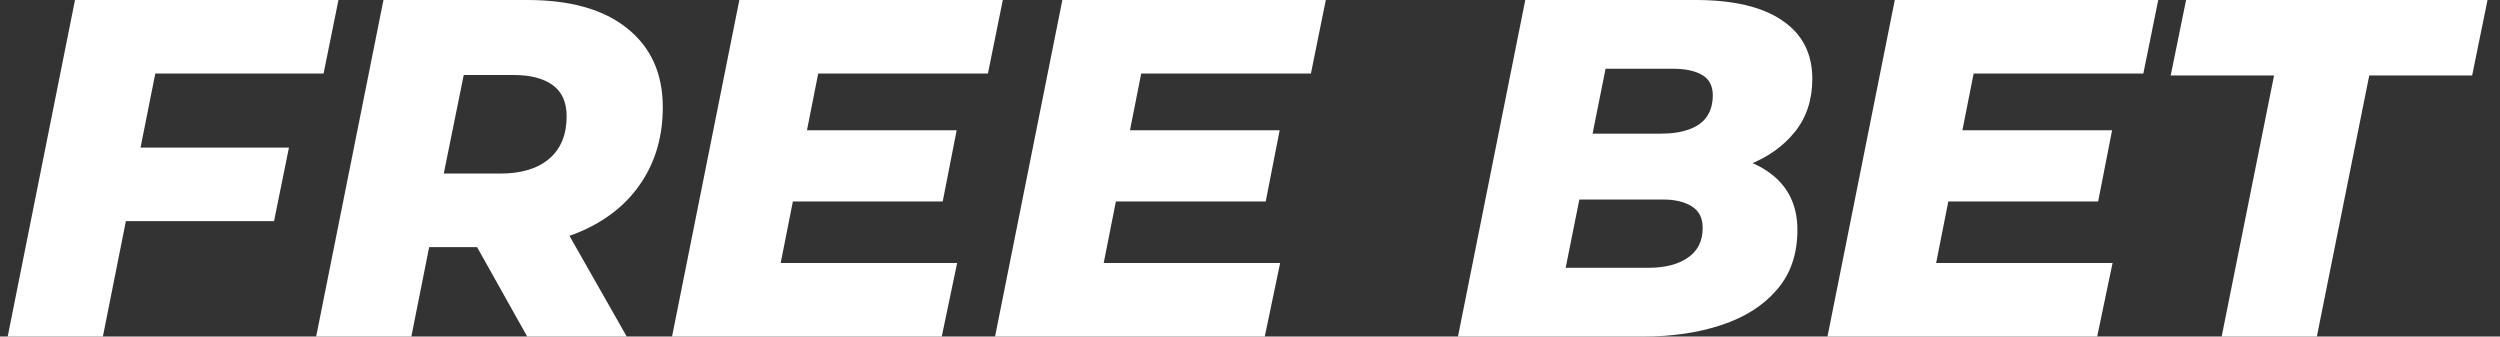
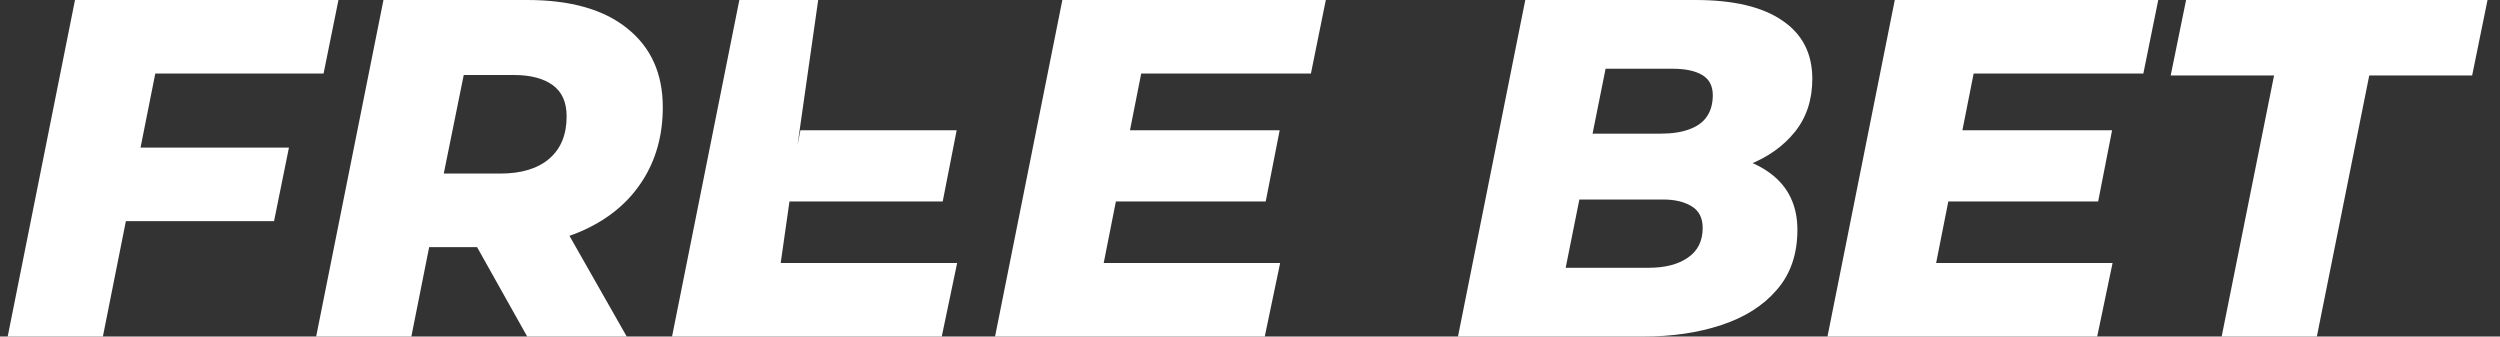
<svg xmlns="http://www.w3.org/2000/svg" width="104" height="14" viewBox="0 0 104 14" fill="none">
  <rect x="0" y="0" width="104" height="14" fill="#333333" stroke="none" />
-   <path d="M5.56 6.14H12.02L11.4 9.2H4.96L5.56 6.14ZM4.28 14H0.32L3.12 -9.53674e-07H14.08L13.46 3.06H6.46L4.28 14ZM13.152 14L15.952 -9.53674e-07H21.932C23.732 -9.53674e-07 25.119 0.393 26.092 1.18C27.079 1.967 27.572 3.06 27.572 4.46C27.572 5.633 27.285 6.66 26.712 7.54C26.152 8.407 25.352 9.08 24.312 9.56C23.272 10.04 22.045 10.28 20.632 10.28H16.092L18.192 8.58L17.112 14H13.152ZM21.932 14L19.072 8.9H23.172L26.072 14H21.932ZM18.092 9.04L16.712 7.22H20.812C21.692 7.22 22.372 7.013 22.852 6.6C23.332 6.187 23.572 5.6 23.572 4.84C23.572 4.253 23.379 3.82 22.992 3.54C22.605 3.26 22.065 3.12 21.372 3.12H17.552L19.672 1.24L18.092 9.04ZM33.297 5.42H39.797L39.217 8.38H32.717L33.297 5.42ZM32.477 10.94H39.817L39.177 14H27.957L30.757 -9.53674e-07H41.717L41.097 3.06H34.037L32.477 10.94ZM46.734 5.42H53.234L52.654 8.38H46.154L46.734 5.42ZM45.914 10.94H53.254L52.614 14H41.394L44.194 -9.53674e-07H55.154L54.534 3.06H47.474L45.914 10.94ZM60.652 14L63.452 -9.53674e-07H70.532C72.119 -9.53674e-07 73.325 0.287 74.152 0.86C74.979 1.42 75.392 2.227 75.392 3.28C75.392 4.147 75.152 4.88 74.672 5.48C74.192 6.08 73.545 6.54 72.732 6.86C71.919 7.167 71.005 7.32 69.992 7.32L70.552 6.36C71.845 6.36 72.872 6.64 73.632 7.2C74.392 7.76 74.772 8.547 74.772 9.56C74.772 10.573 74.485 11.407 73.912 12.06C73.352 12.713 72.585 13.2 71.612 13.52C70.652 13.84 69.565 14 68.352 14H60.652ZM65.132 11.14H68.572C69.265 11.14 69.812 11 70.212 10.72C70.625 10.44 70.832 10.027 70.832 9.48C70.832 9.067 70.679 8.767 70.372 8.58C70.065 8.393 69.672 8.3 69.192 8.3H65.372L65.912 5.56H69.092C69.559 5.56 69.952 5.5 70.272 5.38C70.605 5.26 70.852 5.08 71.012 4.84C71.172 4.6 71.252 4.307 71.252 3.96C71.252 3.573 71.105 3.293 70.812 3.12C70.519 2.947 70.112 2.86 69.592 2.86H66.792L65.132 11.14ZM81.363 5.42H87.863L87.283 8.38H80.783L81.363 5.42ZM80.543 10.94H87.883L87.243 14H76.023L78.823 -9.53674e-07H89.783L89.163 3.06H82.103L80.543 10.94ZM92.421 14L94.601 3.14H90.301L90.941 -9.53674e-07H103.481L102.841 3.14H98.561L96.381 14H92.421Z" fill="white" />
+   <path d="M5.56 6.14H12.02L11.4 9.2H4.96L5.56 6.14ZM4.28 14H0.32L3.12 -9.53674e-07H14.08L13.46 3.06H6.46L4.28 14ZM13.152 14L15.952 -9.53674e-07H21.932C23.732 -9.53674e-07 25.119 0.393 26.092 1.18C27.079 1.967 27.572 3.06 27.572 4.46C27.572 5.633 27.285 6.66 26.712 7.54C26.152 8.407 25.352 9.08 24.312 9.56C23.272 10.04 22.045 10.28 20.632 10.28H16.092L18.192 8.58L17.112 14H13.152ZM21.932 14L19.072 8.9H23.172L26.072 14H21.932ZM18.092 9.04L16.712 7.22H20.812C21.692 7.22 22.372 7.013 22.852 6.6C23.332 6.187 23.572 5.6 23.572 4.84C23.572 4.253 23.379 3.82 22.992 3.54C22.605 3.26 22.065 3.12 21.372 3.12H17.552L19.672 1.24L18.092 9.04ZM33.297 5.42H39.797L39.217 8.38H32.717L33.297 5.42ZM32.477 10.94H39.817L39.177 14H27.957L30.757 -9.53674e-07H41.717H34.037L32.477 10.94ZM46.734 5.42H53.234L52.654 8.38H46.154L46.734 5.42ZM45.914 10.94H53.254L52.614 14H41.394L44.194 -9.53674e-07H55.154L54.534 3.06H47.474L45.914 10.94ZM60.652 14L63.452 -9.53674e-07H70.532C72.119 -9.53674e-07 73.325 0.287 74.152 0.86C74.979 1.42 75.392 2.227 75.392 3.28C75.392 4.147 75.152 4.88 74.672 5.48C74.192 6.08 73.545 6.54 72.732 6.86C71.919 7.167 71.005 7.32 69.992 7.32L70.552 6.36C71.845 6.36 72.872 6.64 73.632 7.2C74.392 7.76 74.772 8.547 74.772 9.56C74.772 10.573 74.485 11.407 73.912 12.06C73.352 12.713 72.585 13.2 71.612 13.52C70.652 13.84 69.565 14 68.352 14H60.652ZM65.132 11.14H68.572C69.265 11.14 69.812 11 70.212 10.72C70.625 10.44 70.832 10.027 70.832 9.48C70.832 9.067 70.679 8.767 70.372 8.58C70.065 8.393 69.672 8.3 69.192 8.3H65.372L65.912 5.56H69.092C69.559 5.56 69.952 5.5 70.272 5.38C70.605 5.26 70.852 5.08 71.012 4.84C71.172 4.6 71.252 4.307 71.252 3.96C71.252 3.573 71.105 3.293 70.812 3.12C70.519 2.947 70.112 2.86 69.592 2.86H66.792L65.132 11.14ZM81.363 5.42H87.863L87.283 8.38H80.783L81.363 5.42ZM80.543 10.94H87.883L87.243 14H76.023L78.823 -9.53674e-07H89.783L89.163 3.06H82.103L80.543 10.94ZM92.421 14L94.601 3.14H90.301L90.941 -9.53674e-07H103.481L102.841 3.14H98.561L96.381 14H92.421Z" fill="white" />
</svg>